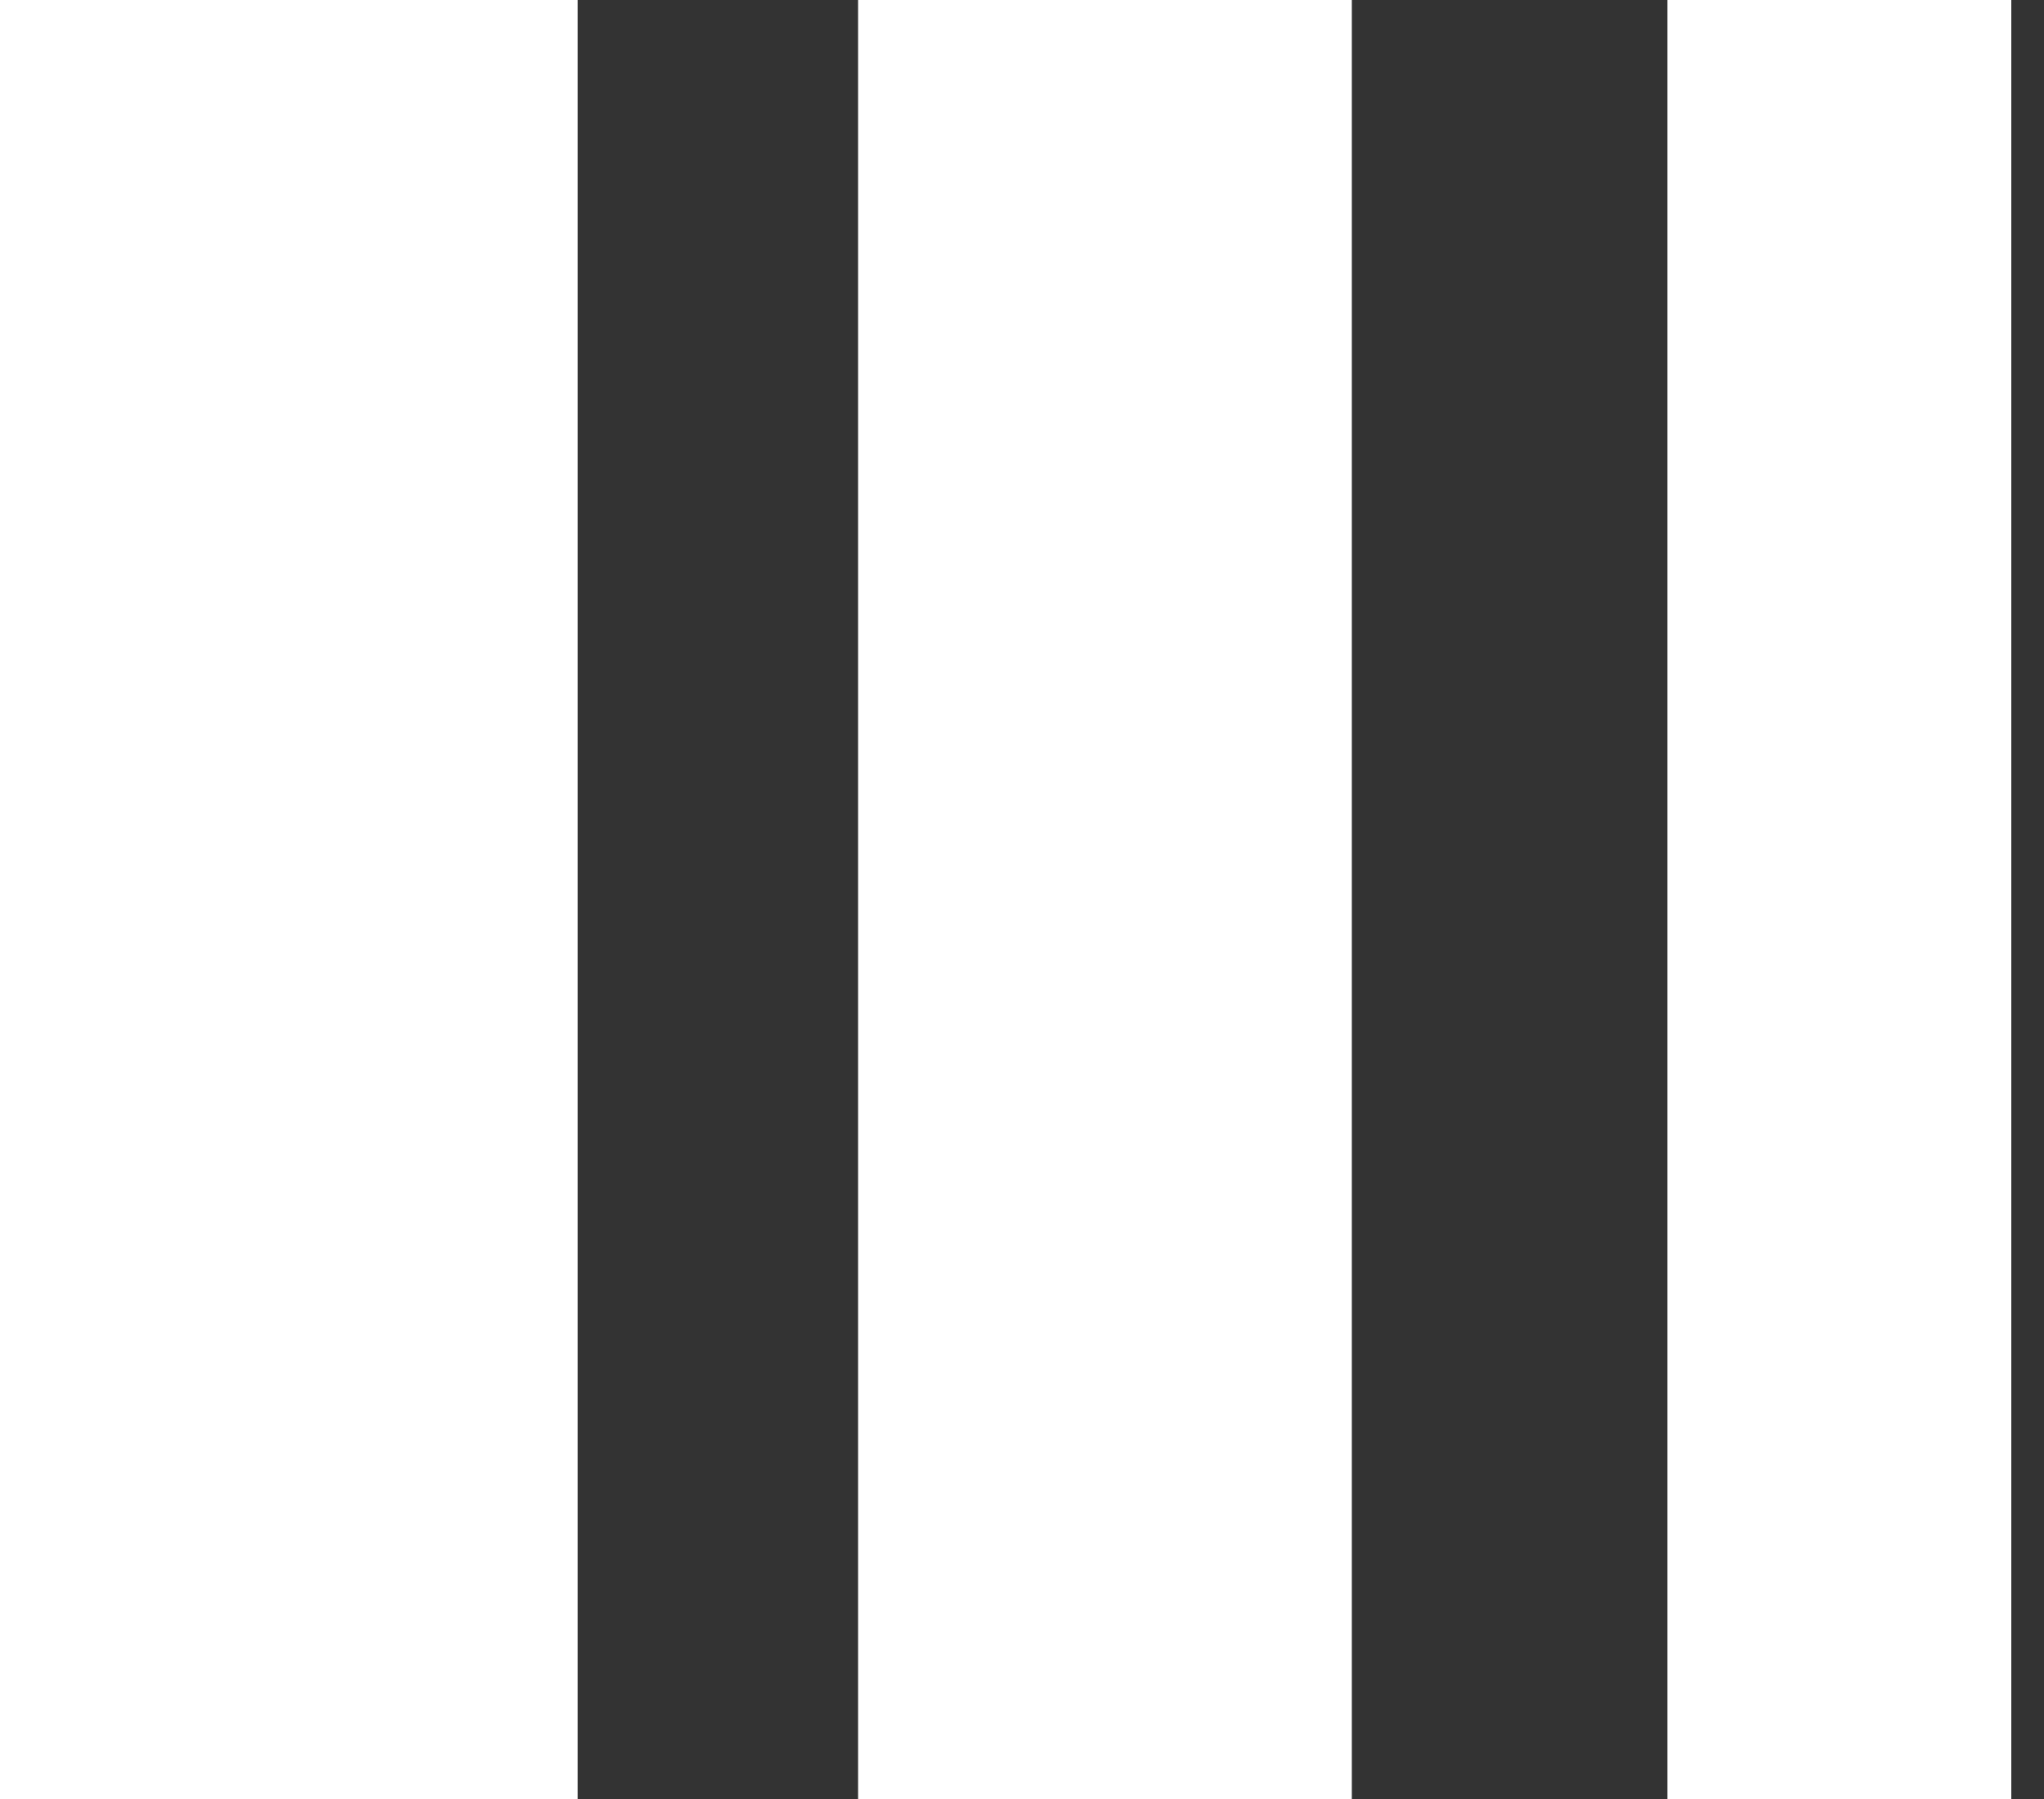
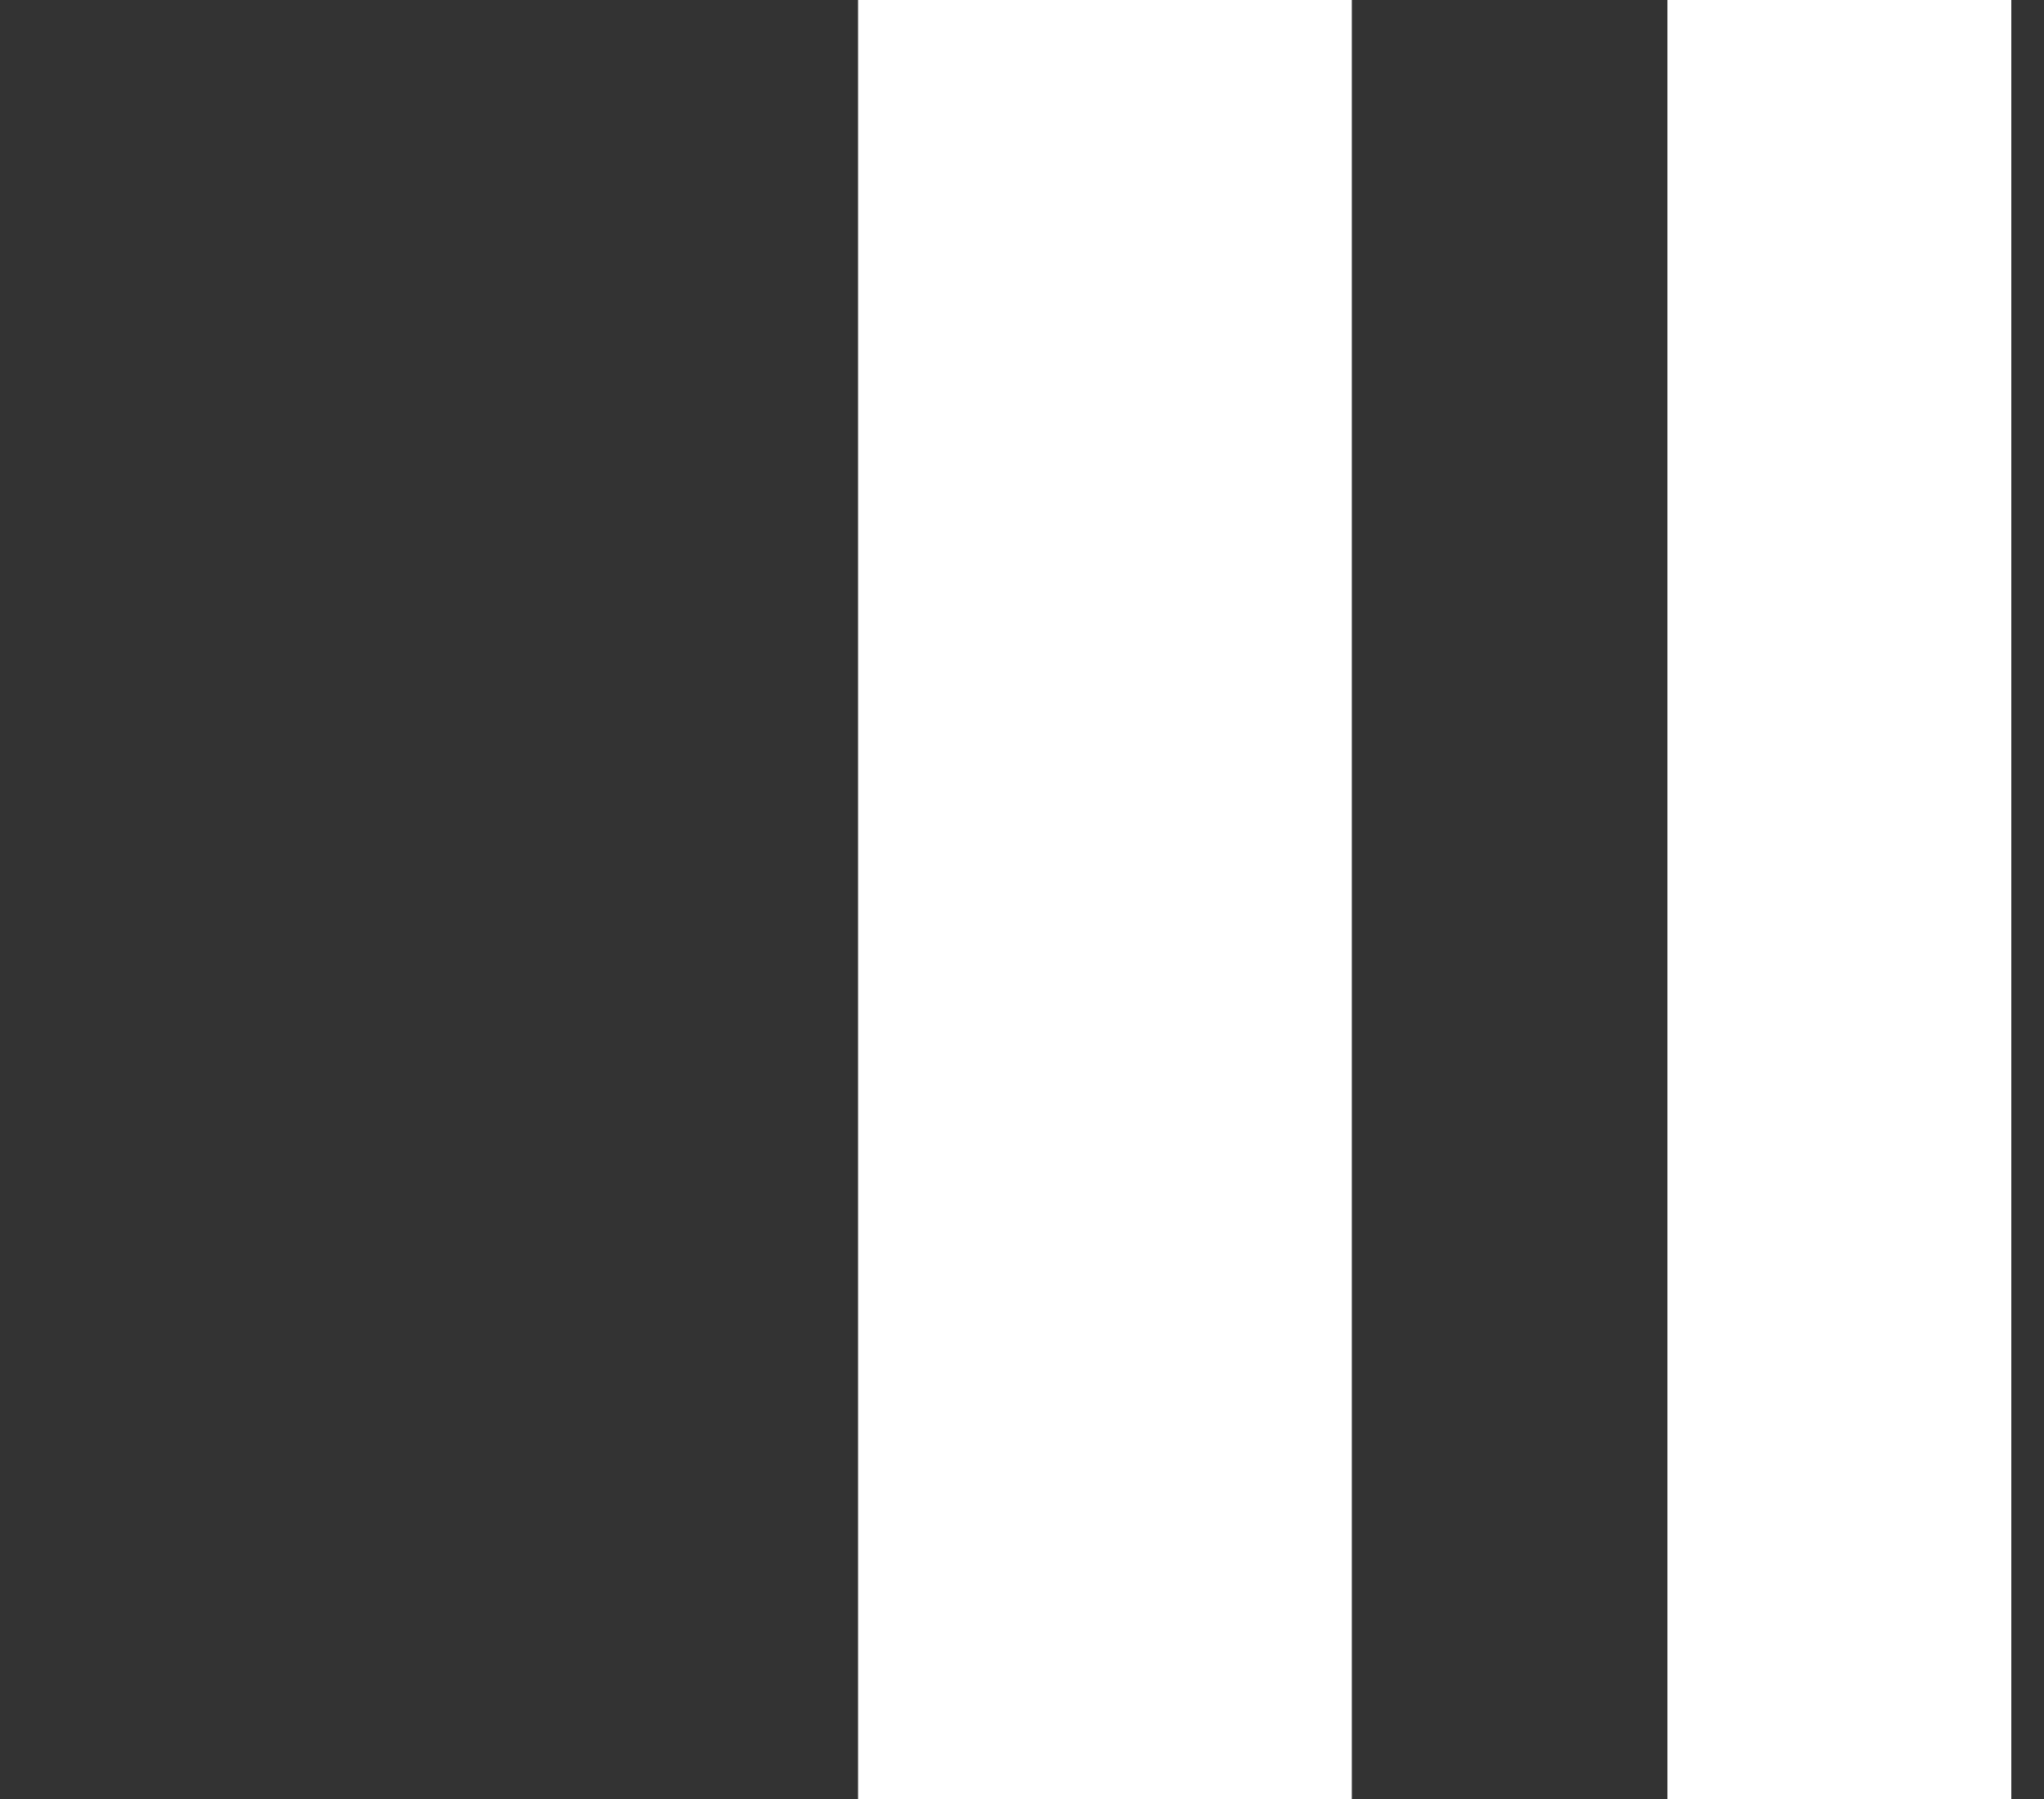
<svg xmlns="http://www.w3.org/2000/svg" width="25" height="22" viewBox="0 0 25 22" fill="none">
  <rect x="0" y="0" width="25" height="22" fill="#333333" stroke="none" />
-   <path d="M7.066 0H0V22H7.066V0Z" fill="white" />
  <path d="M16.534 0H10.495V22H16.534V0Z" fill="white" />
-   <path d="M24.6 0H20.394V22H24.6V0Z" fill="white" />
+   <path d="M24.6 0H20.394V22H24.6Z" fill="white" />
</svg>